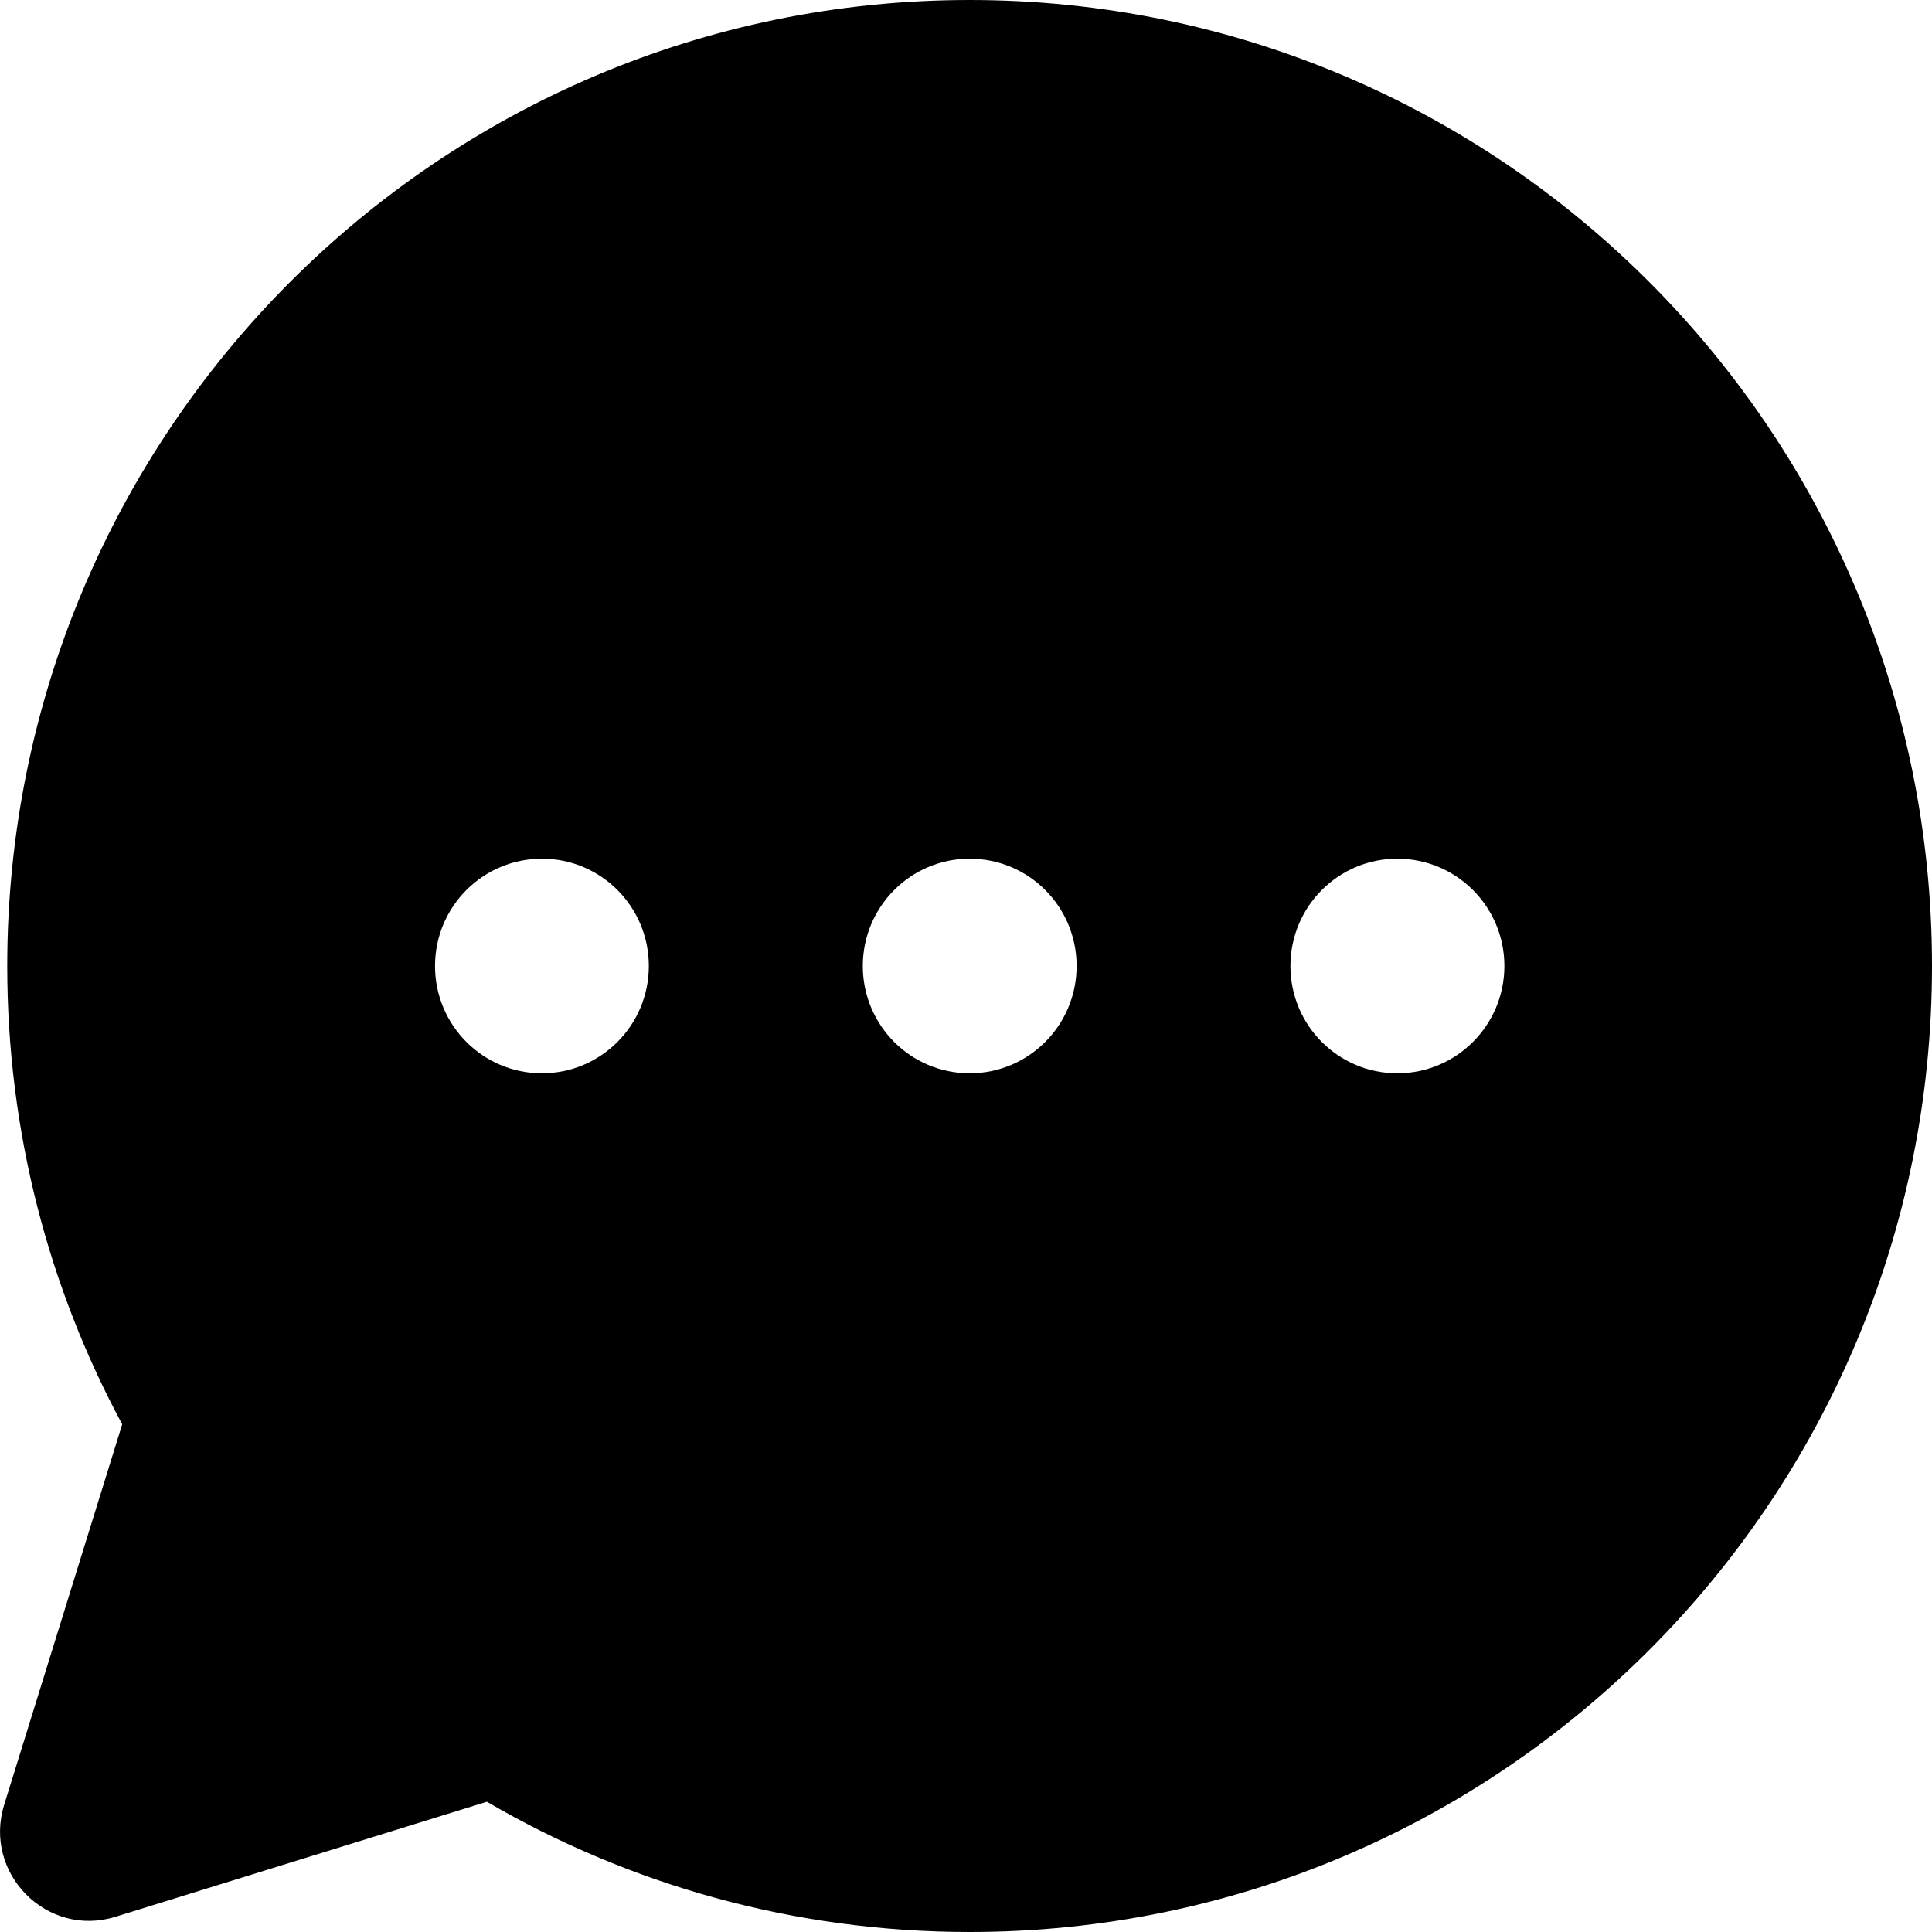
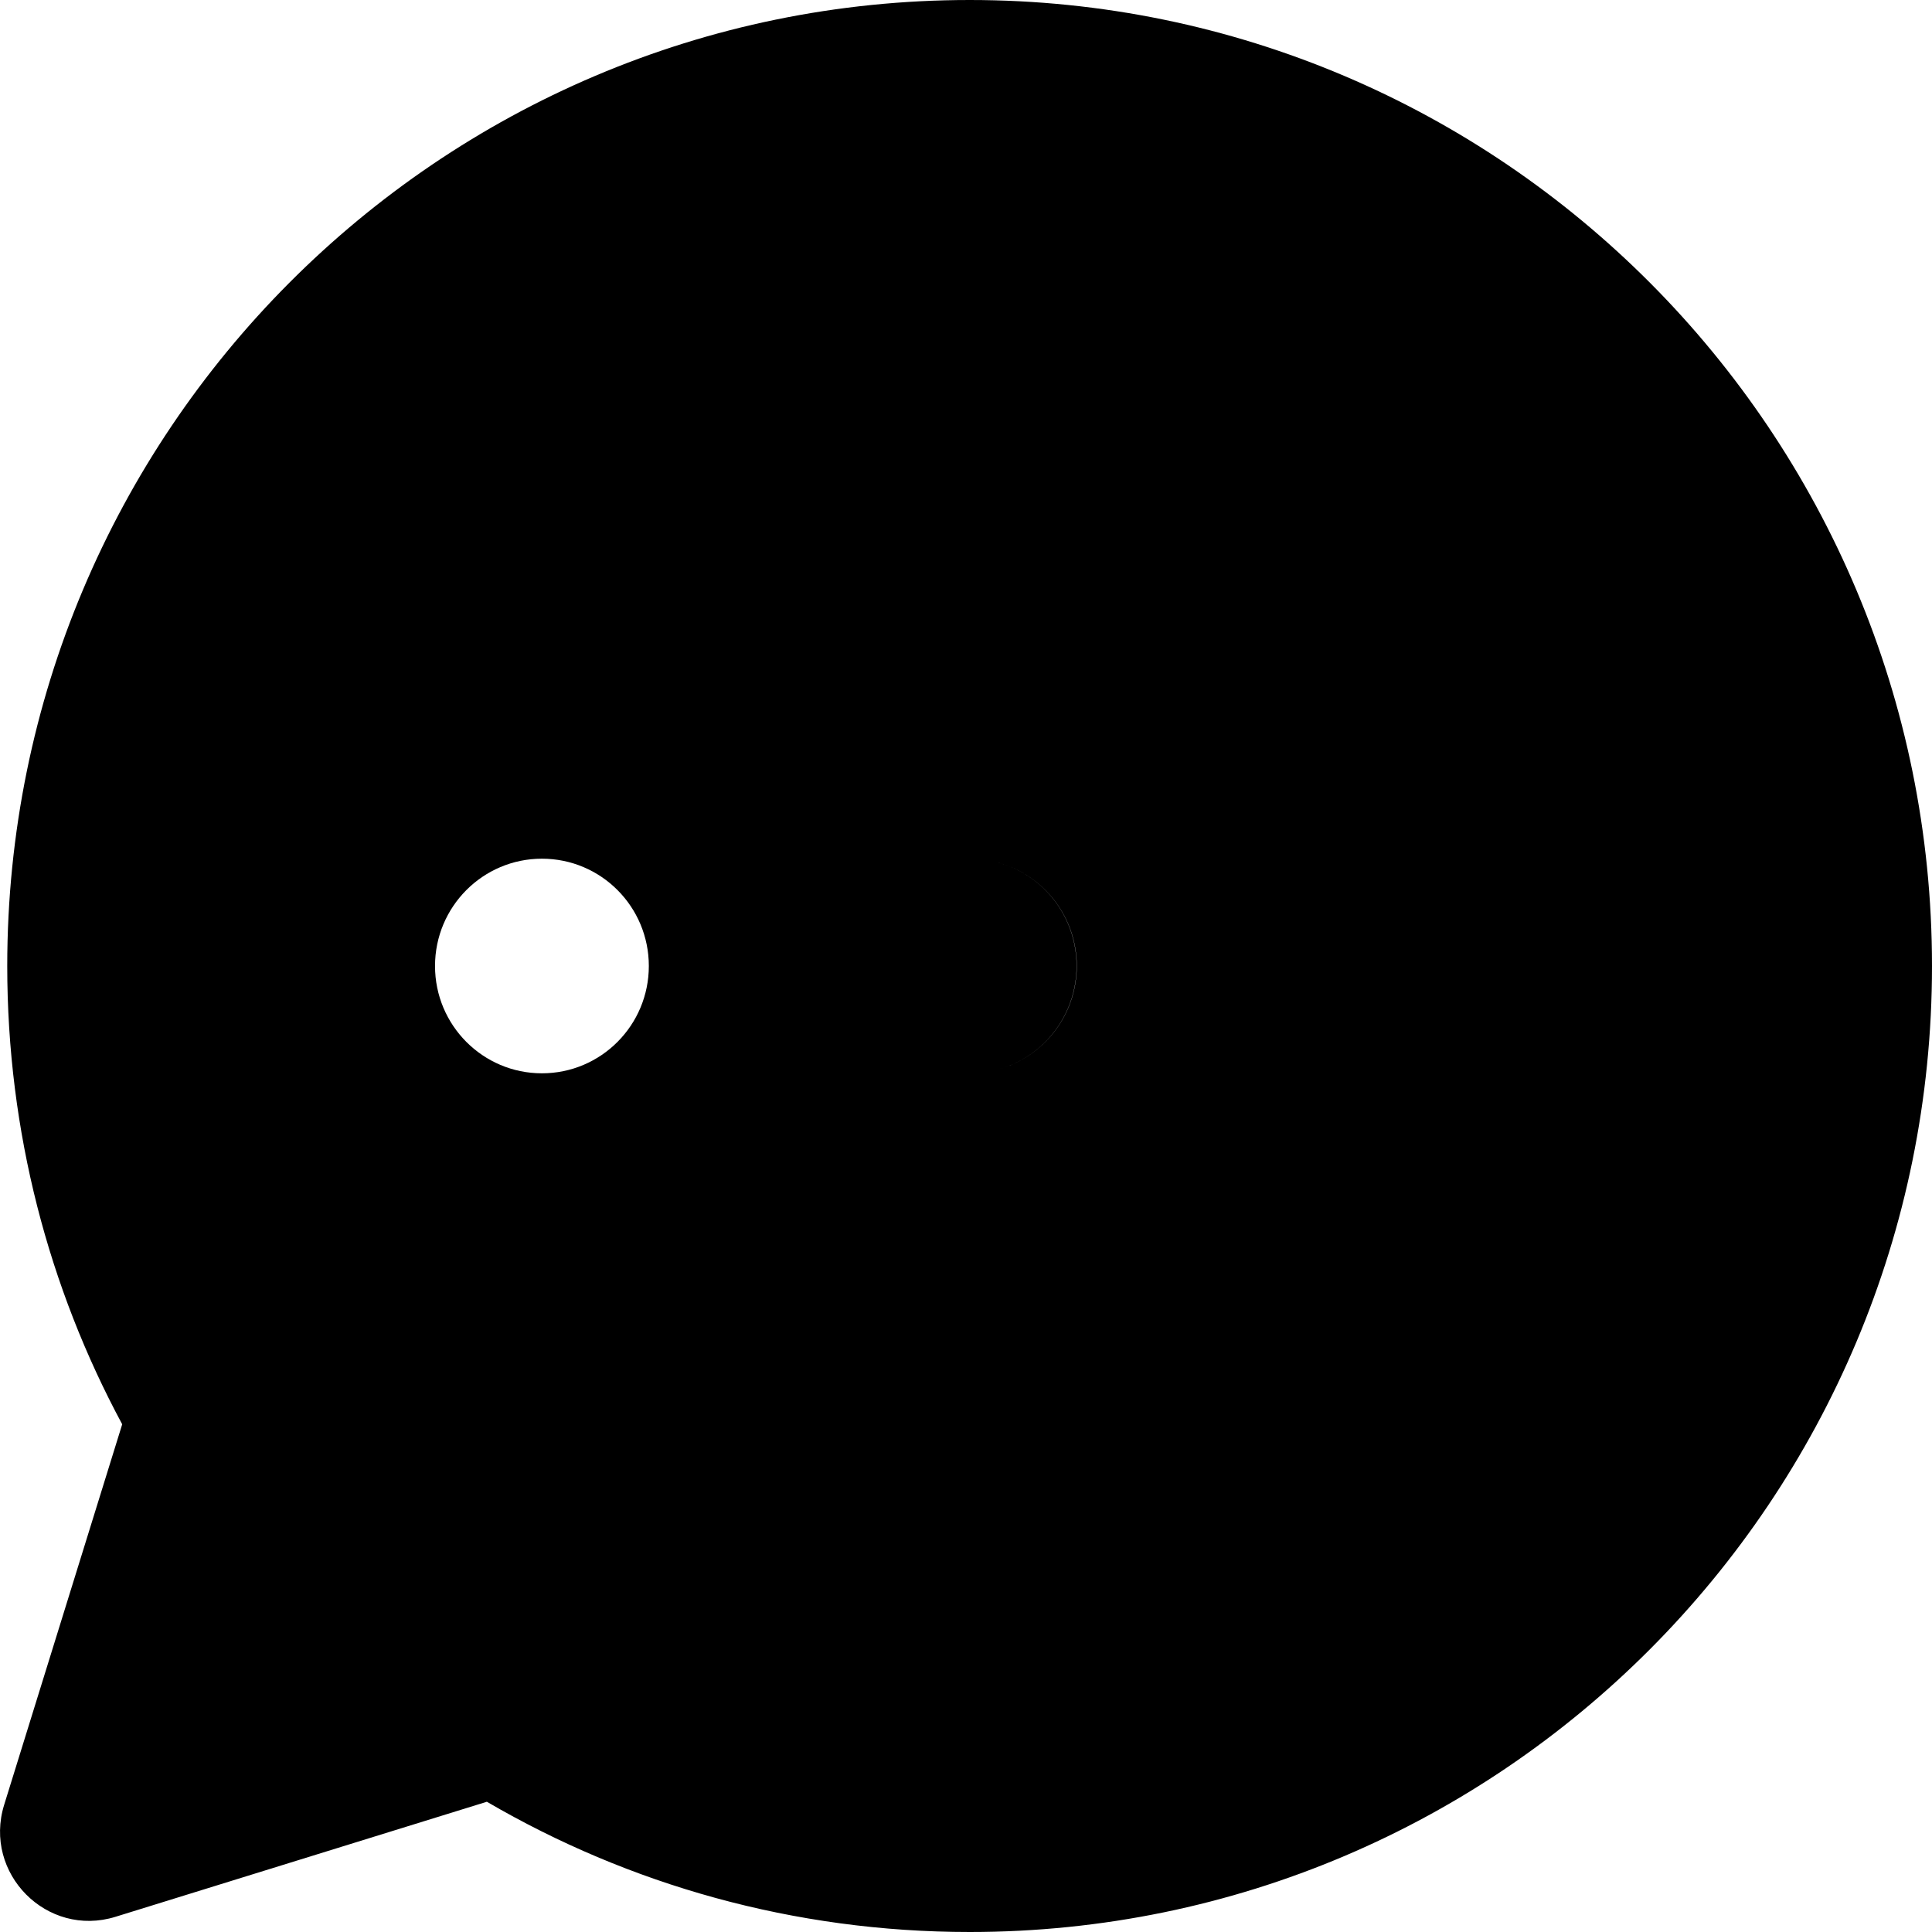
<svg xmlns="http://www.w3.org/2000/svg" viewBox="0 0 24 24">
-   <path d="M 12.046,0 C 5.443,0 0.09,5.373 0.09,12 c 0,2.06 0.516,3.999 1.428,5.693 l -1.466,4.726 c -0.265,0.854 0.532,1.656 1.383,1.392 L 6.048,22.382 C 7.811,23.411 9.86,24 12.046,24 18.649,24 24,18.627 24,12 24,5.373 18.649,0 12.046,0 Z M 6.732,10.667 c 0.734,0 1.328,0.596 1.328,1.333 0,0.736 -0.594,1.333 -1.328,1.333 -0.734,0 -1.328,-0.597 -1.328,-1.333 0,-0.736 0.594,-1.333 1.328,-1.333 z m 5.314,0 c 0.734,0 1.328,0.596 1.328,1.333 0,0.736 -0.594,1.333 -1.328,1.333 -0.734,1e-6 -1.328,-0.597 -1.328,-1.333 0,-0.736 0.594,-1.333 1.328,-1.333 z m 5.312,0 c 0.734,0 1.33,0.596 1.33,1.333 0,0.736 -0.596,1.333 -1.33,1.333 -0.734,0 -1.328,-0.597 -1.328,-1.333 0,-0.736 0.594,-1.333 1.328,-1.333 z" />
+   <path d="M 12.046,0 C 5.443,0 0.09,5.373 0.09,12 c 0,2.06 0.516,3.999 1.428,5.693 l -1.466,4.726 c -0.265,0.854 0.532,1.656 1.383,1.392 L 6.048,22.382 C 7.811,23.411 9.86,24 12.046,24 18.649,24 24,18.627 24,12 24,5.373 18.649,0 12.046,0 Z M 6.732,10.667 c 0.734,0 1.328,0.596 1.328,1.333 0,0.736 -0.594,1.333 -1.328,1.333 -0.734,0 -1.328,-0.597 -1.328,-1.333 0,-0.736 0.594,-1.333 1.328,-1.333 z m 5.314,0 c 0.734,0 1.328,0.596 1.328,1.333 0,0.736 -0.594,1.333 -1.328,1.333 -0.734,1e-6 -1.328,-0.597 -1.328,-1.333 0,-0.736 0.594,-1.333 1.328,-1.333 z c 0.734,0 1.33,0.596 1.33,1.333 0,0.736 -0.596,1.333 -1.33,1.333 -0.734,0 -1.328,-0.597 -1.328,-1.333 0,-0.736 0.594,-1.333 1.328,-1.333 z" />
</svg>